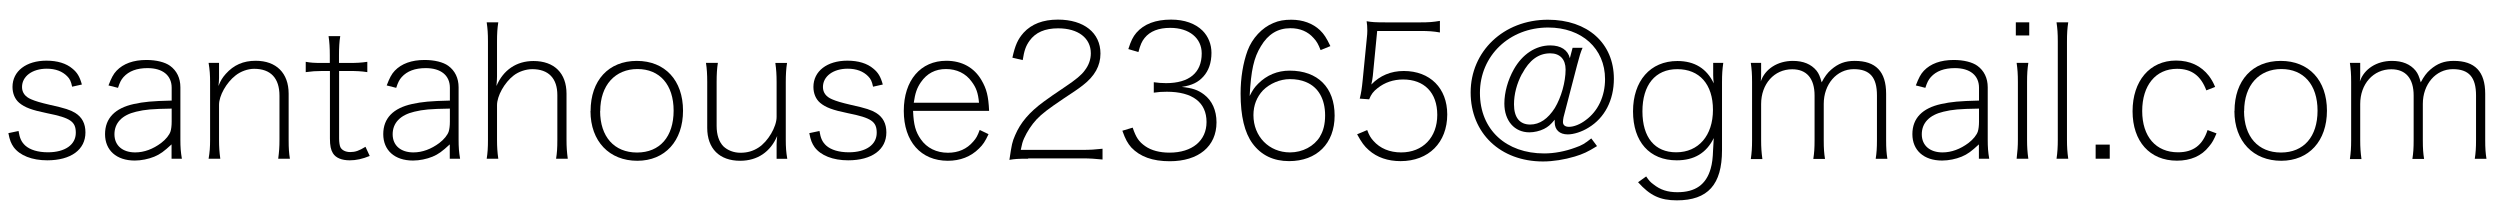
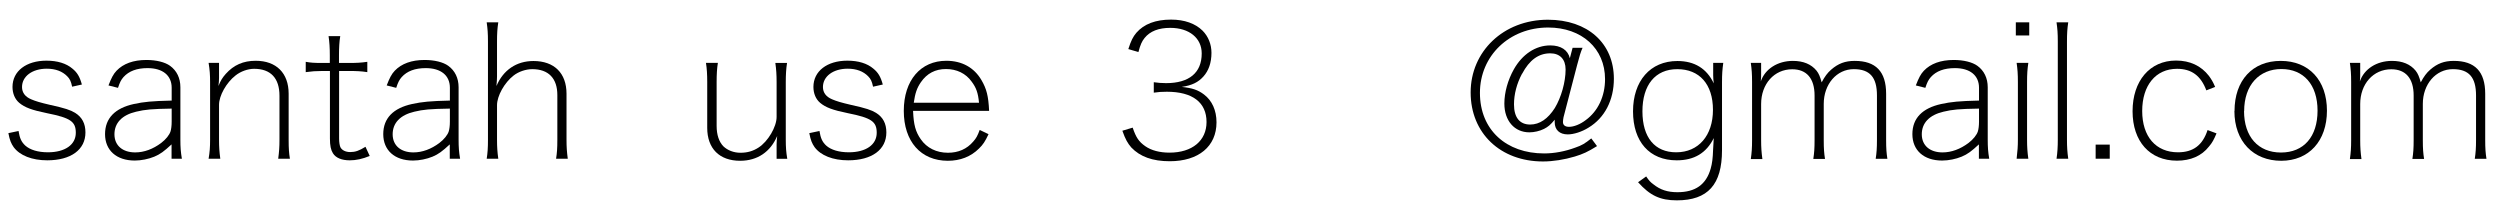
<svg xmlns="http://www.w3.org/2000/svg" width="218" height="18.99" viewBox="0 0 218 18.99">
  <g id="a" />
  <g id="b">
    <g id="c">
      <g>
        <path d="M1.62,11.44c.1,.61,.24,.93,.58,1.25,.42,.38,1.12,.59,1.98,.59,1.49,0,2.43-.66,2.43-1.7,0-.98-.46-1.3-2.51-1.71-1.33-.27-1.94-.5-2.42-.9-.38-.32-.59-.82-.59-1.39,0-1.38,1.2-2.29,2.96-2.29,.96,0,1.73,.24,2.26,.69,.42,.34,.64,.7,.83,1.39l-.85,.19c-.1-.46-.19-.67-.43-.91-.42-.43-1.02-.66-1.78-.66-1.26,0-2.16,.66-2.16,1.6,0,.48,.27,.85,.8,1.07,.37,.16,.8,.29,1.62,.48,1.36,.3,1.79,.45,2.21,.7,.61,.38,.9,.94,.9,1.71,0,1.5-1.26,2.43-3.33,2.43-1.33,0-2.39-.42-2.93-1.15-.22-.32-.34-.59-.46-1.22l.9-.19Z" />
        <path d="M14.96,12.59c-.66,.61-.98,.85-1.5,1.07-.51,.21-1.14,.34-1.71,.34-1.6,0-2.59-.9-2.59-2.3s.88-2.27,2.51-2.63c.88-.19,1.58-.26,3.3-.3v-1.12c0-1.07-.78-1.71-2.1-1.71-.94,0-1.63,.26-2.1,.78-.21,.24-.32,.45-.48,.94l-.83-.21c.26-.67,.42-.98,.7-1.28,.59-.62,1.47-.94,2.61-.94,.86,0,1.62,.19,2.06,.51,.58,.42,.9,1.07,.9,1.87v4.58c0,.64,.03,1.06,.13,1.65h-.9v-1.25Zm0-3.12c-1.74,.03-2.29,.08-3.09,.27-1.23,.29-1.89,.98-1.89,1.97s.72,1.58,1.81,1.58c.78,0,1.55-.29,2.26-.82,.42-.32,.72-.7,.82-1.01,.06-.19,.1-.5,.1-.85v-1.15Z" />
        <path d="M19.1,6.8c0,.21-.02,.42-.05,.7,.19-.48,.34-.72,.64-1.06,.69-.77,1.52-1.14,2.61-1.14,1.79,0,2.87,1.07,2.87,2.87v4.02c0,.77,.03,1.15,.11,1.65h-1.02c.08-.61,.11-1.02,.11-1.66v-3.83c0-1.54-.77-2.35-2.21-2.35-.54,0-1.17,.22-1.62,.58-.8,.62-1.44,1.76-1.44,2.56v3.04c0,.66,.03,1.06,.11,1.66h-1.02c.1-.58,.13-1.01,.13-1.66V7.15c0-.61-.03-1.06-.13-1.67h.91v1.31Z" />
        <path d="M28.1,6.19c-.54,0-.93,.03-1.44,.1v-.9c.43,.08,.74,.1,1.44,.1h.66v-.67c0-.61-.03-1.17-.11-1.67h1.02c-.08,.46-.11,1.02-.11,1.67v.67h.82c.75,0,1.1-.02,1.65-.1v.9c-.53-.08-.9-.1-1.66-.1h-.8v5.89c0,.34,.05,.61,.11,.75,.13,.27,.46,.43,.86,.43,.43,0,.77-.11,1.33-.46l.37,.8c-.64,.26-1.18,.38-1.74,.38-.7,0-1.22-.21-1.47-.62-.18-.29-.26-.66-.26-1.28V6.19h-.66Z" />
        <path d="M39.22,12.59c-.66,.61-.98,.85-1.5,1.07-.51,.21-1.14,.34-1.71,.34-1.6,0-2.59-.9-2.59-2.3s.88-2.27,2.51-2.63c.88-.19,1.58-.26,3.3-.3v-1.12c0-1.07-.78-1.71-2.1-1.71-.94,0-1.63,.26-2.1,.78-.21,.24-.32,.45-.48,.94l-.83-.21c.26-.67,.42-.98,.7-1.28,.59-.62,1.47-.94,2.61-.94,.86,0,1.62,.19,2.06,.51,.58,.42,.9,1.07,.9,1.87v4.58c0,.64,.03,1.06,.13,1.65h-.9v-1.25Zm0-3.12c-1.74,.03-2.29,.08-3.09,.27-1.23,.29-1.89,.98-1.89,1.97s.72,1.58,1.81,1.58c.78,0,1.55-.29,2.26-.82,.42-.32,.72-.7,.82-1.01,.06-.19,.1-.5,.1-.85v-1.15Z" />
        <path d="M43.34,6.67c0,.24-.02,.48-.05,.83,.59-1.39,1.74-2.18,3.23-2.18,1.81,0,2.88,1.06,2.88,2.85v4.02c0,.64,.03,1.04,.11,1.65h-1.02c.08-.51,.11-.9,.11-1.66v-3.89c0-1.46-.77-2.26-2.19-2.26-.56,0-1.2,.22-1.63,.56-.8,.62-1.44,1.78-1.44,2.58v3.01c0,.66,.03,1.06,.11,1.66h-1.01c.08-.51,.11-.94,.11-1.66V3.61c0-.7-.03-1.1-.11-1.66h1.01c-.08,.54-.11,.94-.11,1.68v3.04Z" />
-         <path d="M51.5,9.68c0-2.67,1.57-4.37,4.03-4.37s4.03,1.7,4.03,4.34-1.57,4.37-3.99,4.37-4.08-1.68-4.08-4.34Zm.83,0c0,2.24,1.23,3.62,3.22,3.62s3.19-1.38,3.19-3.65-1.22-3.63-3.15-3.63-3.25,1.39-3.25,3.67Z" />
        <path d="M67.72,12.58c0-.19,.02-.43,.05-.72-.59,1.39-1.73,2.16-3.23,2.16-1.81,0-2.87-1.07-2.87-2.87V7.15c0-.64-.03-1.18-.11-1.67h1.04c-.08,.48-.11,1.01-.11,1.67v3.83c0,.78,.21,1.39,.59,1.78,.37,.35,.9,.56,1.49,.56s1.09-.14,1.57-.45c.83-.53,1.58-1.81,1.58-2.67v-3.04c0-.62-.03-1.12-.11-1.67h1.02c-.08,.51-.11,1.02-.11,1.67v5.03c0,.64,.03,1.07,.13,1.66h-.93v-1.26Z" />
        <path d="M71.46,11.44c.1,.61,.24,.93,.58,1.25,.42,.38,1.12,.59,1.98,.59,1.49,0,2.43-.66,2.43-1.7,0-.98-.46-1.3-2.51-1.71-1.33-.27-1.94-.5-2.42-.9-.38-.32-.59-.82-.59-1.39,0-1.38,1.2-2.29,2.96-2.29,.96,0,1.73,.24,2.26,.69,.42,.34,.64,.7,.83,1.39l-.85,.19c-.1-.46-.19-.67-.43-.91-.42-.43-1.02-.66-1.78-.66-1.26,0-2.16,.66-2.16,1.6,0,.48,.27,.85,.8,1.07,.37,.16,.8,.29,1.62,.48,1.36,.3,1.79,.45,2.21,.7,.61,.38,.9,.94,.9,1.71,0,1.5-1.26,2.43-3.33,2.43-1.33,0-2.39-.42-2.93-1.15-.22-.32-.34-.59-.46-1.22l.9-.19Z" />
        <path d="M79.62,9.68c.05,1.22,.22,1.81,.67,2.46,.53,.77,1.38,1.18,2.37,1.18,.9,0,1.65-.32,2.21-.98,.26-.29,.37-.5,.56-1.01l.77,.37c-.3,.64-.48,.91-.83,1.25-.72,.72-1.65,1.07-2.72,1.07-2.35,0-3.84-1.68-3.84-4.35s1.47-4.37,3.71-4.37c1.36,0,2.42,.59,3.06,1.68,.45,.77,.61,1.39,.67,2.69h-6.63Zm5.75-.72c-.08-.85-.24-1.31-.64-1.84-.51-.72-1.31-1.1-2.24-1.1s-1.66,.38-2.19,1.15c-.35,.51-.5,.96-.62,1.79h5.7Z" />
-         <path d="M89.65,13.84c-.91,0-1.15,.02-1.63,.1,.21-1.39,.24-1.55,.5-2.15,.46-1.09,1.23-2,2.5-2.93q.56-.42,1.89-1.31c.88-.59,1.41-1.02,1.68-1.41,.35-.45,.53-.96,.53-1.49,0-1.33-1.1-2.18-2.85-2.18-1.15,0-1.97,.35-2.5,1.09-.32,.45-.46,.85-.59,1.68l-.9-.21c.24-1.09,.48-1.62,.98-2.18,.69-.75,1.68-1.14,2.99-1.14,2.27,0,3.71,1.15,3.71,2.96,0,1.07-.5,1.97-1.54,2.77-.3,.24-.91,.66-1.71,1.18-1.26,.85-1.86,1.3-2.32,1.79-.43,.46-.83,1.07-1.09,1.65-.13,.29-.19,.51-.29,1.01h5.35c.69,0,1.17-.03,1.78-.1v.94c-.59-.06-1.09-.1-1.76-.1h-4.72Z" />
        <path d="M98.77,11.13c.29,.86,.54,1.23,1.1,1.62,.53,.37,1.26,.56,2.11,.56,1.98,0,3.23-1.04,3.23-2.67,0-1.71-1.22-2.64-3.46-2.64-.43,0-.75,.02-1.14,.08v-.91c.34,.05,.69,.08,1.07,.08,2.02,0,3.11-.91,3.11-2.59,0-1.34-1.09-2.23-2.74-2.23-1.02,0-1.76,.29-2.24,.88-.24,.3-.37,.59-.54,1.23l-.88-.26c.24-.74,.4-1.06,.7-1.42,.67-.77,1.68-1.15,3.03-1.15,1.17,0,2.11,.34,2.74,.96,.51,.51,.78,1.2,.78,1.94,0,.85-.24,1.55-.7,2.06s-.99,.77-1.89,.91c.93,.1,1.41,.26,1.94,.66,.7,.53,1.09,1.38,1.09,2.43,0,2.1-1.57,3.39-4.08,3.39-1.5,0-2.59-.4-3.35-1.2-.32-.37-.51-.7-.78-1.46l.9-.27Z" />
-         <path d="M115.16,4.38c-.21-.54-.34-.77-.61-1.06-.51-.58-1.2-.86-2.02-.86-1.1,0-1.95,.51-2.58,1.57-.62,1.01-.86,2.1-.98,4.34,.27-.53,.42-.75,.74-1.07,.75-.75,1.68-1.14,2.75-1.14,2.45,0,3.92,1.47,3.92,3.92s-1.57,3.97-3.97,3.97c-1.36,0-2.43-.51-3.19-1.54-.69-.94-1.04-2.38-1.04-4.35,0-1.36,.21-2.66,.61-3.75,.4-1.07,1.26-2,2.24-2.4,.48-.21,.96-.29,1.57-.29,1.01,0,1.87,.32,2.5,.91,.35,.34,.56,.66,.91,1.39l-.86,.35Zm-.06,7.52c.3-.48,.45-1.09,.45-1.84,0-1.42-.59-2.46-1.66-2.9-.42-.18-.88-.26-1.42-.26-.85,0-1.74,.38-2.34,.98-.54,.58-.83,1.3-.83,2.16,0,1.86,1.36,3.25,3.19,3.25,1.09,0,2.1-.53,2.62-1.39Z" />
-         <path d="M119.71,6.62c-.03,.27-.05,.37-.13,.75,.75-.78,1.71-1.18,2.83-1.18,2.29,0,3.79,1.5,3.79,3.79,0,2.45-1.62,4.07-4.07,4.07-1.1,0-2.05-.32-2.77-.96-.4-.35-.62-.66-1.02-1.38l.88-.37c.18,.48,.3,.67,.54,.94,.58,.66,1.42,1.01,2.42,1.01,1.89,0,3.15-1.31,3.15-3.27s-1.15-3.09-2.98-3.09c-.85,0-1.6,.26-2.22,.75-.38,.3-.56,.53-.74,.98l-.82-.06c.13-.54,.18-.85,.26-1.66l.34-3.44c.05-.42,.06-.67,.06-.82,0-.38-.02-.54-.06-.83,.46,.08,.72,.1,1.7,.1h2.98c.74,0,1.12-.03,1.71-.13v1.01c-.56-.1-1.01-.13-1.71-.13h-3.76l-.38,3.92Z" />
        <path d="M138,4.17c-.16,.35-.27,.72-.48,1.52l-1.18,4.53c-.03,.16-.05,.29-.05,.42,0,.27,.19,.42,.53,.42,.42,0,.98-.22,1.46-.59,1.07-.78,1.68-2.08,1.68-3.57,0-2.67-2.03-4.5-4.96-4.5-3.38,0-5.95,2.46-5.95,5.7s2.31,5.28,5.6,5.28c.88,0,1.84-.18,2.72-.51,.56-.19,.83-.35,1.39-.8l.5,.67c-.82,.51-1.22,.69-1.94,.91-.9,.27-1.89,.43-2.77,.43-3.71,0-6.31-2.46-6.31-6.02s2.85-6.34,6.74-6.34c3.46,0,5.75,2.05,5.75,5.15,0,1.86-.8,3.41-2.21,4.26-.59,.37-1.3,.59-1.81,.59-.72,0-1.14-.4-1.14-1.06v-.22c-.37,.45-.58,.62-.93,.8-.38,.19-.86,.3-1.28,.3-1.3,0-2.18-1.01-2.18-2.51,0-.96,.3-2.05,.83-2.99,.74-1.31,1.9-2.08,3.17-2.08,.93,0,1.54,.4,1.71,1.12l.24-.91h.86Zm-5.28,2.26c-.46,.86-.7,1.79-.7,2.67,0,1.15,.5,1.76,1.41,1.76,.83,0,1.55-.5,2.15-1.44,.56-.93,.94-2.27,.94-3.36,0-.9-.5-1.41-1.34-1.41-1.02,0-1.82,.59-2.45,1.78Z" />
        <path d="M143.55,15.39c.24,.35,.35,.48,.61,.67,.62,.5,1.26,.7,2.11,.7,1.57,0,2.5-.66,2.9-2.05,.13-.45,.19-.94,.21-1.63,.02-.38,.03-.53,.06-1.04-.64,1.3-1.7,1.94-3.23,1.94-2.37,0-3.81-1.62-3.81-4.27s1.5-4.39,3.87-4.39c1.5,0,2.56,.66,3.17,1.95-.03-.27-.05-.46-.05-.7v-1.09h.88c-.08,.59-.11,.96-.11,1.7v5.92c0,2.99-1.23,4.37-3.94,4.37-1.46,0-2.34-.42-3.38-1.58l.7-.5Zm2.62-2.11c1.94,0,3.2-1.46,3.2-3.7s-1.18-3.55-3.11-3.55-3.04,1.39-3.04,3.68,1.09,3.57,2.94,3.57Z" />
        <path d="M153.57,6.51c0,.14,0,.24-.03,.59,.37-1.09,1.47-1.79,2.8-1.79,.91,0,1.6,.29,2.06,.85,.21,.27,.3,.5,.45,1.02,.27-.51,.51-.83,.82-1.1,.62-.54,1.22-.77,2.06-.77,1.84,0,2.74,.93,2.74,2.87v4.02c0,.77,.03,1.12,.11,1.65h-1.02c.08-.53,.11-.91,.11-1.66v-3.87c0-1.58-.62-2.29-2.02-2.29-1.49,0-2.62,1.31-2.62,3.03v3.15c0,.77,.03,1.12,.11,1.65h-1.02c.08-.53,.11-.91,.11-1.66v-3.87c0-1.49-.69-2.29-1.95-2.29-1.57,0-2.71,1.28-2.71,3.03v3.14c0,.66,.03,1.06,.11,1.66h-1.01c.08-.56,.11-.98,.11-1.66V7.15c0-.7-.03-1.1-.11-1.67h.9v1.02Z" />
        <path d="M172.56,12.59c-.66,.61-.98,.85-1.5,1.07-.51,.21-1.14,.34-1.71,.34-1.6,0-2.59-.9-2.59-2.3s.88-2.27,2.51-2.63c.88-.19,1.58-.26,3.3-.3v-1.12c0-1.07-.78-1.71-2.1-1.71-.94,0-1.63,.26-2.1,.78-.21,.24-.32,.45-.48,.94l-.83-.21c.26-.67,.42-.98,.7-1.28,.59-.62,1.47-.94,2.61-.94,.86,0,1.62,.19,2.06,.51,.58,.42,.9,1.07,.9,1.87v4.58c0,.64,.03,1.06,.13,1.65h-.9v-1.25Zm0-3.12c-1.74,.03-2.29,.08-3.09,.27-1.23,.29-1.89,.98-1.89,1.97s.72,1.58,1.81,1.58c.78,0,1.55-.29,2.26-.82,.42-.32,.72-.7,.82-1.01,.06-.19,.1-.5,.1-.85v-1.15Z" />
        <path d="M176.95,1.95v1.14h-1.17V1.95h1.17Zm-.08,3.54c-.08,.54-.11,.94-.11,1.68v5.01c0,.66,.03,1.06,.11,1.66h-1.02c.08-.67,.11-1.09,.11-1.66V7.15c0-.7-.03-1.1-.11-1.67h1.02Z" />
        <path d="M180.35,1.95c-.08,.54-.11,.94-.11,1.68V12.18c0,.67,.03,1.06,.11,1.66h-1.02c.08-.54,.11-1.04,.11-1.66V3.61c0-.7-.03-1.1-.11-1.66h1.02Z" />
        <path d="M183.97,12.61v1.23h-1.23v-1.23h1.23Z" />
        <path d="M192.4,7.9c-.48-1.3-1.3-1.9-2.56-1.9-1.86,0-3.04,1.44-3.04,3.68s1.2,3.6,3.12,3.6c1.33,0,2.15-.62,2.58-1.94l.78,.29c-.22,.53-.38,.83-.66,1.15-.64,.82-1.6,1.23-2.79,1.23-2.37,0-3.87-1.68-3.87-4.31s1.49-4.42,3.79-4.42c1.22,0,2.19,.46,2.87,1.34,.21,.29,.35,.51,.54,.96l-.77,.3Z" />
        <path d="M194.85,9.68c0-2.67,1.57-4.37,4.03-4.37s4.03,1.7,4.03,4.34-1.57,4.37-3.99,4.37-4.08-1.68-4.08-4.34Zm.83,0c0,2.24,1.23,3.62,3.22,3.62s3.19-1.38,3.19-3.65-1.22-3.63-3.15-3.63-3.25,1.39-3.25,3.67Z" />
        <path d="M205.81,6.51c0,.14,0,.24-.03,.59,.37-1.09,1.47-1.79,2.8-1.79,.91,0,1.6,.29,2.06,.85,.21,.27,.3,.5,.45,1.02,.27-.51,.51-.83,.82-1.1,.62-.54,1.22-.77,2.06-.77,1.84,0,2.74,.93,2.74,2.87v4.02c0,.77,.03,1.12,.11,1.65h-1.02c.08-.53,.11-.91,.11-1.66v-3.87c0-1.58-.62-2.29-2.02-2.29-1.49,0-2.62,1.31-2.62,3.03v3.15c0,.77,.03,1.12,.11,1.65h-1.02c.08-.53,.11-.91,.11-1.66v-3.87c0-1.49-.69-2.29-1.95-2.29-1.57,0-2.71,1.28-2.71,3.03v3.14c0,.66,.03,1.06,.11,1.66h-1.01c.08-.56,.11-.98,.11-1.66V7.15c0-.7-.03-1.1-.11-1.67h.9v1.02Z" />
      </g>
    </g>
  </g>
</svg>